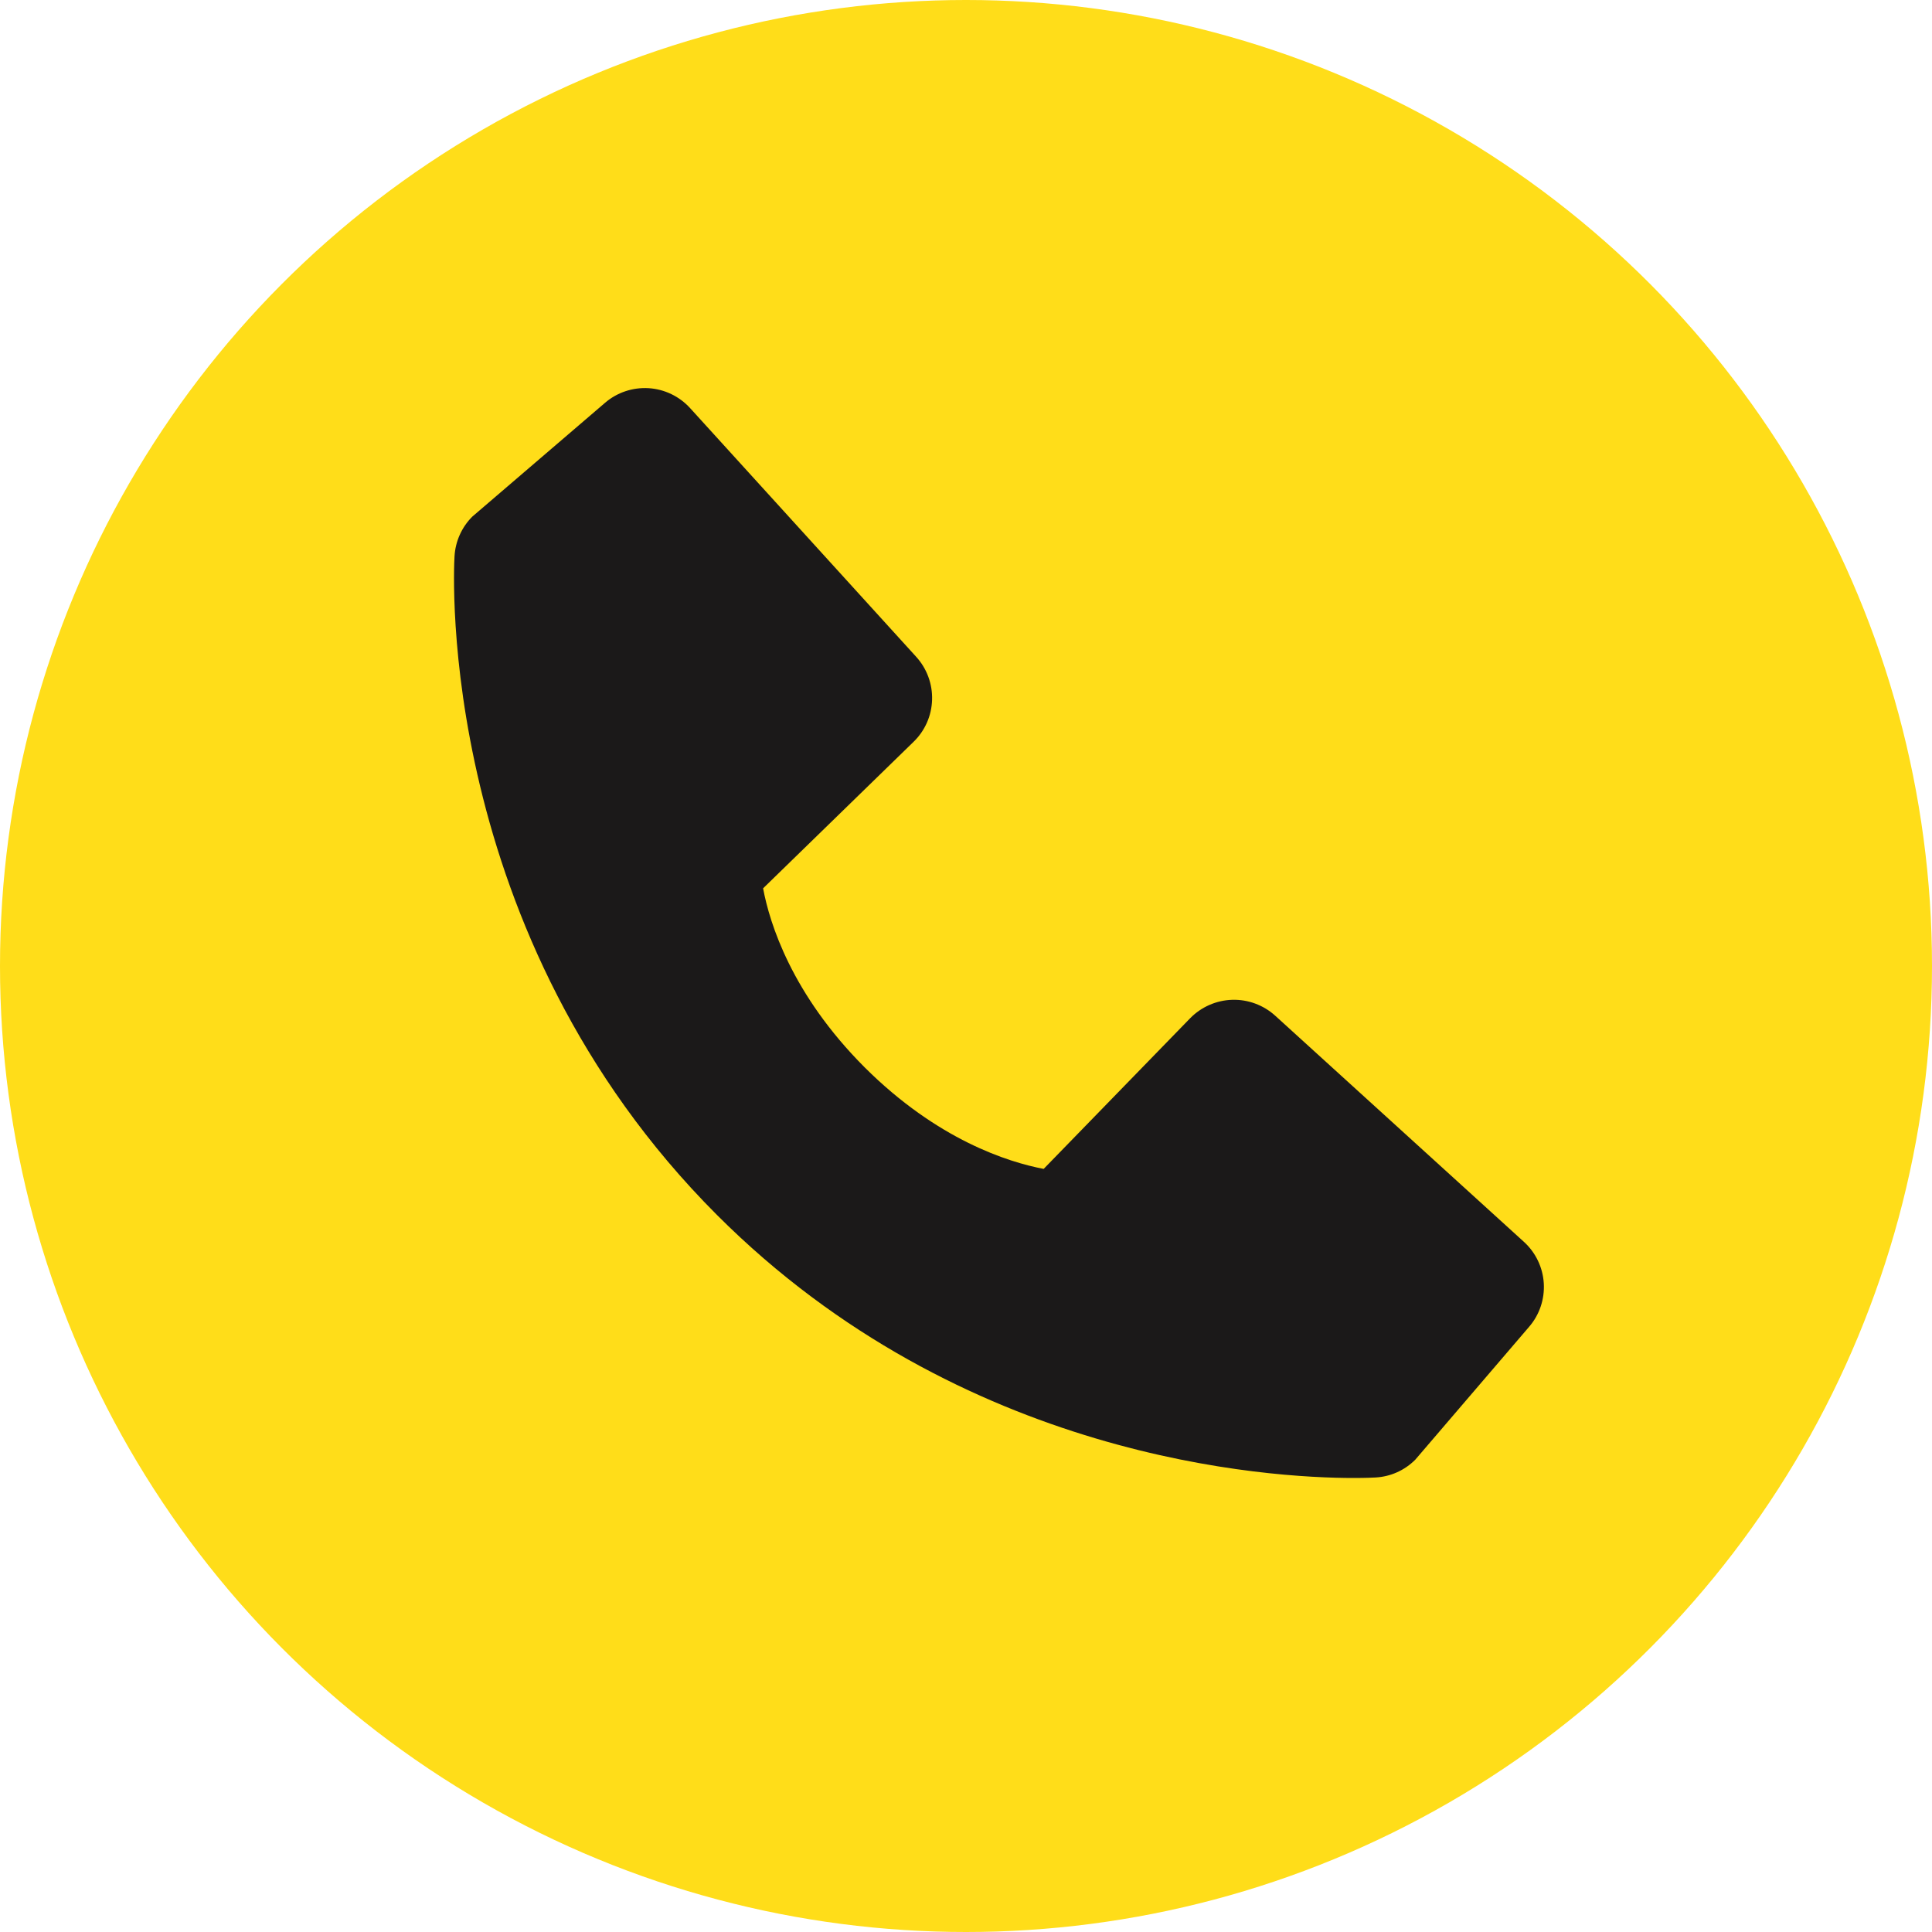
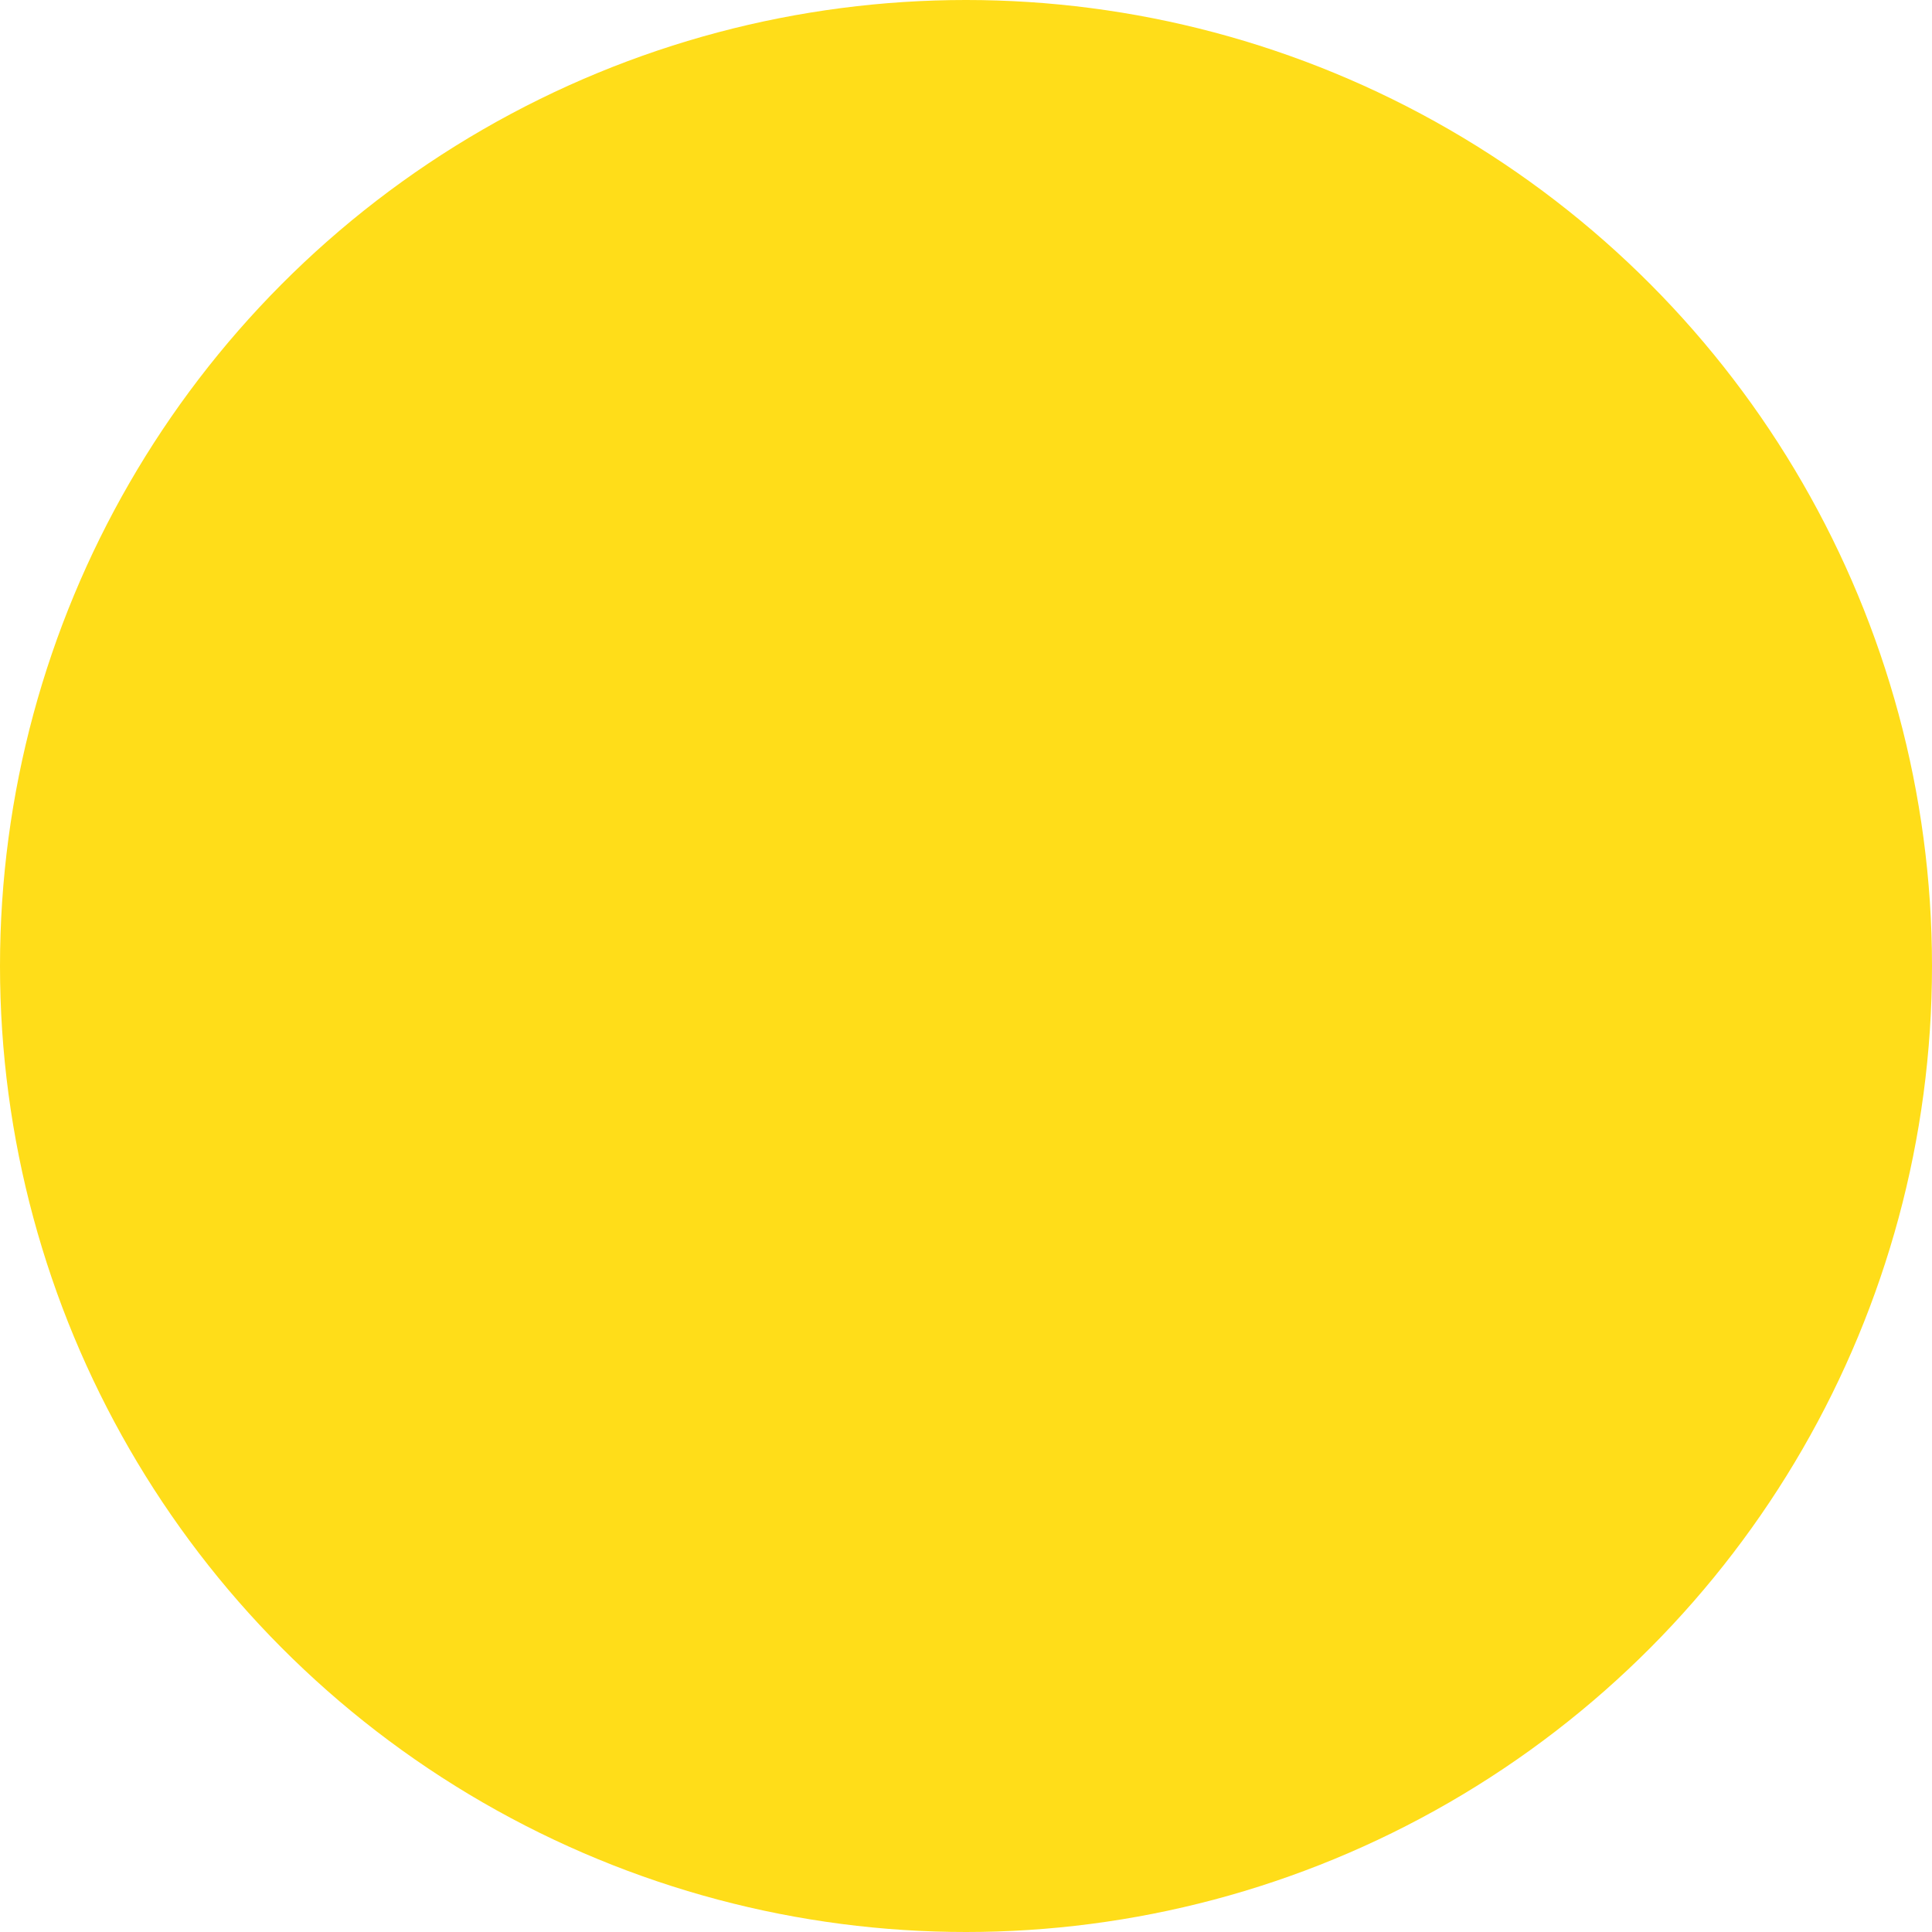
<svg xmlns="http://www.w3.org/2000/svg" width="50" height="50" viewBox="0 0 50 50" fill="none">
  <circle cx="25" cy="25" r="25" fill="#FFDD19" />
-   <path d="M39.438 32.138L33.002 26.286C32.697 26.01 32.297 25.862 31.887 25.875C31.476 25.888 31.086 26.06 30.799 26.354L27.01 30.251C26.098 30.077 24.265 29.505 22.377 27.623C20.49 25.734 19.918 23.895 19.749 22.99L23.642 19.199C23.938 18.913 24.11 18.523 24.122 18.112C24.135 17.701 23.987 17.301 23.71 16.997L17.86 10.562C17.583 10.257 17.198 10.072 16.787 10.046C16.376 10.021 15.97 10.156 15.658 10.425L12.222 13.371C11.948 13.646 11.785 14.011 11.763 14.399C11.739 14.794 11.286 24.171 18.557 31.445C24.899 37.786 32.845 38.25 35.033 38.25C35.353 38.25 35.549 38.24 35.601 38.237C35.988 38.216 36.354 38.051 36.627 37.777L39.572 34.339C39.842 34.027 39.978 33.623 39.953 33.211C39.928 32.8 39.743 32.415 39.438 32.138V32.138Z" fill="#1B1919" />
</svg>